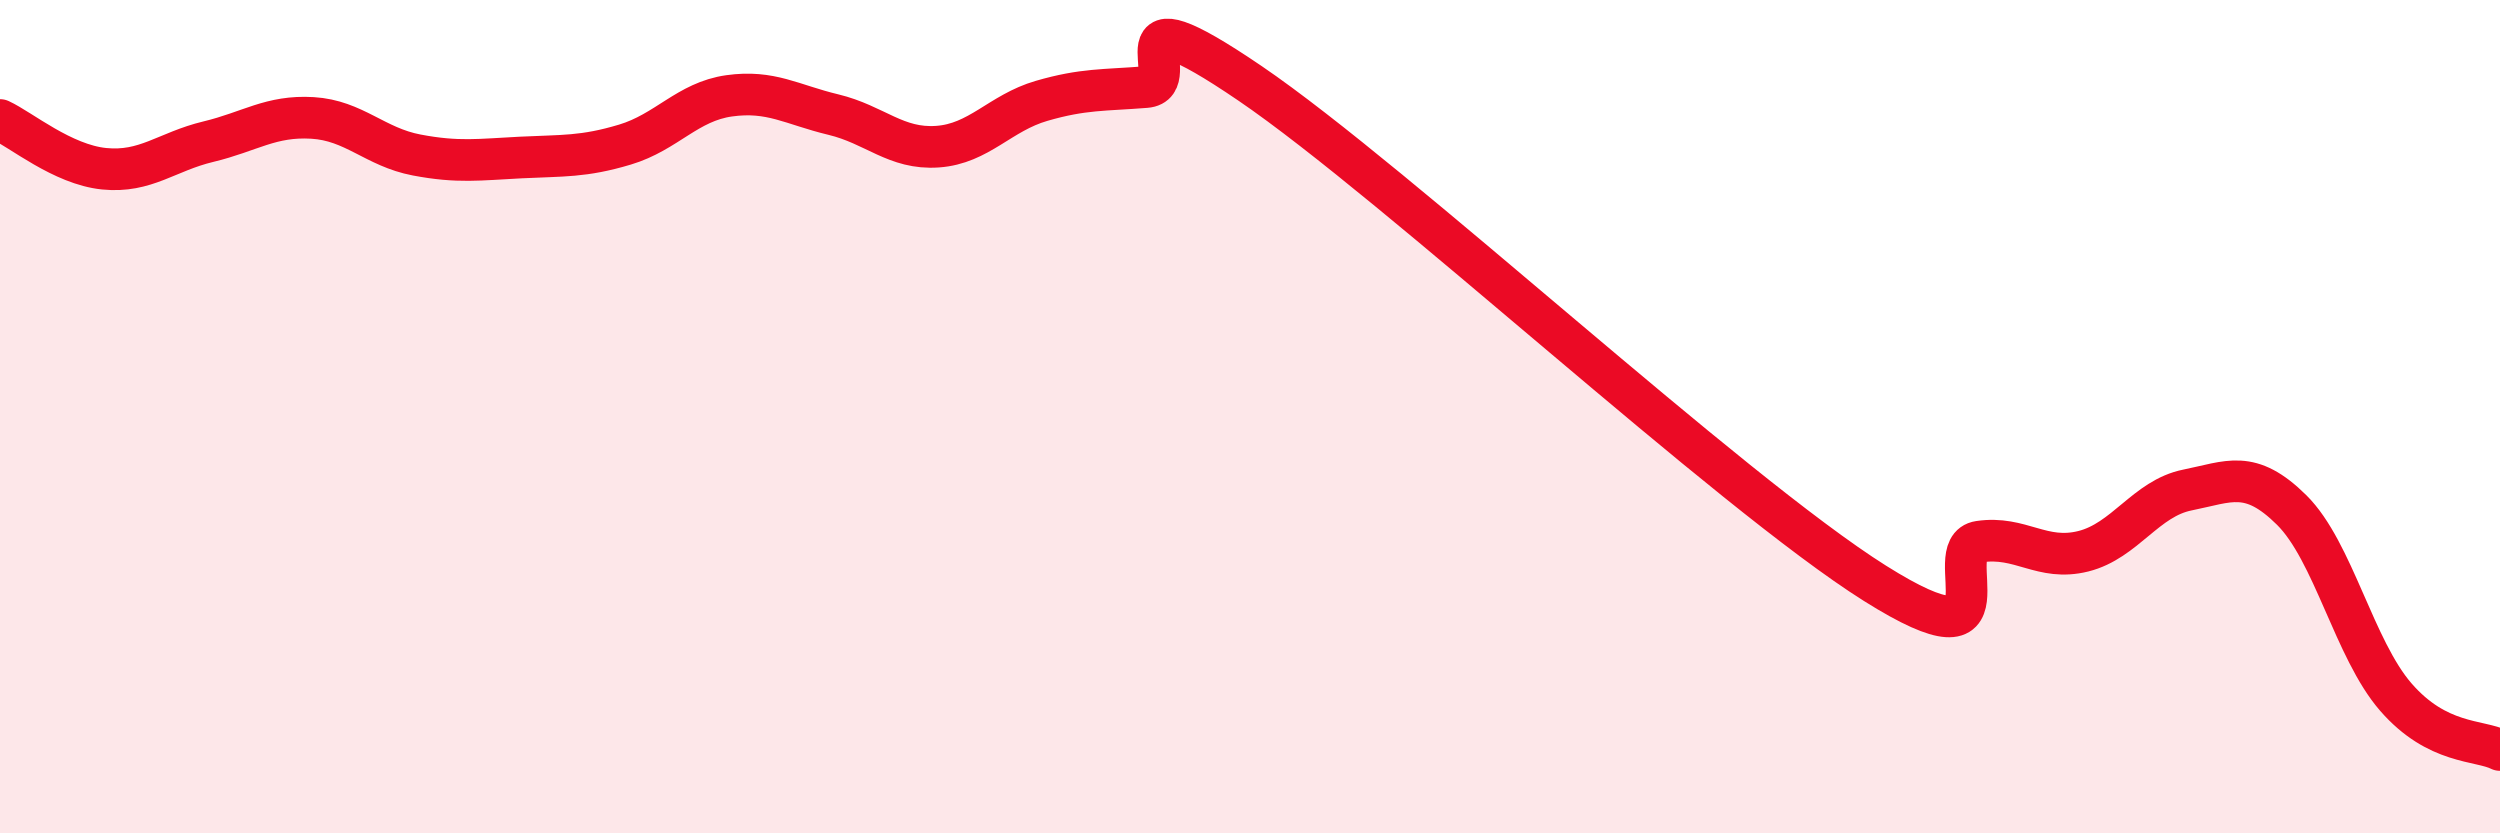
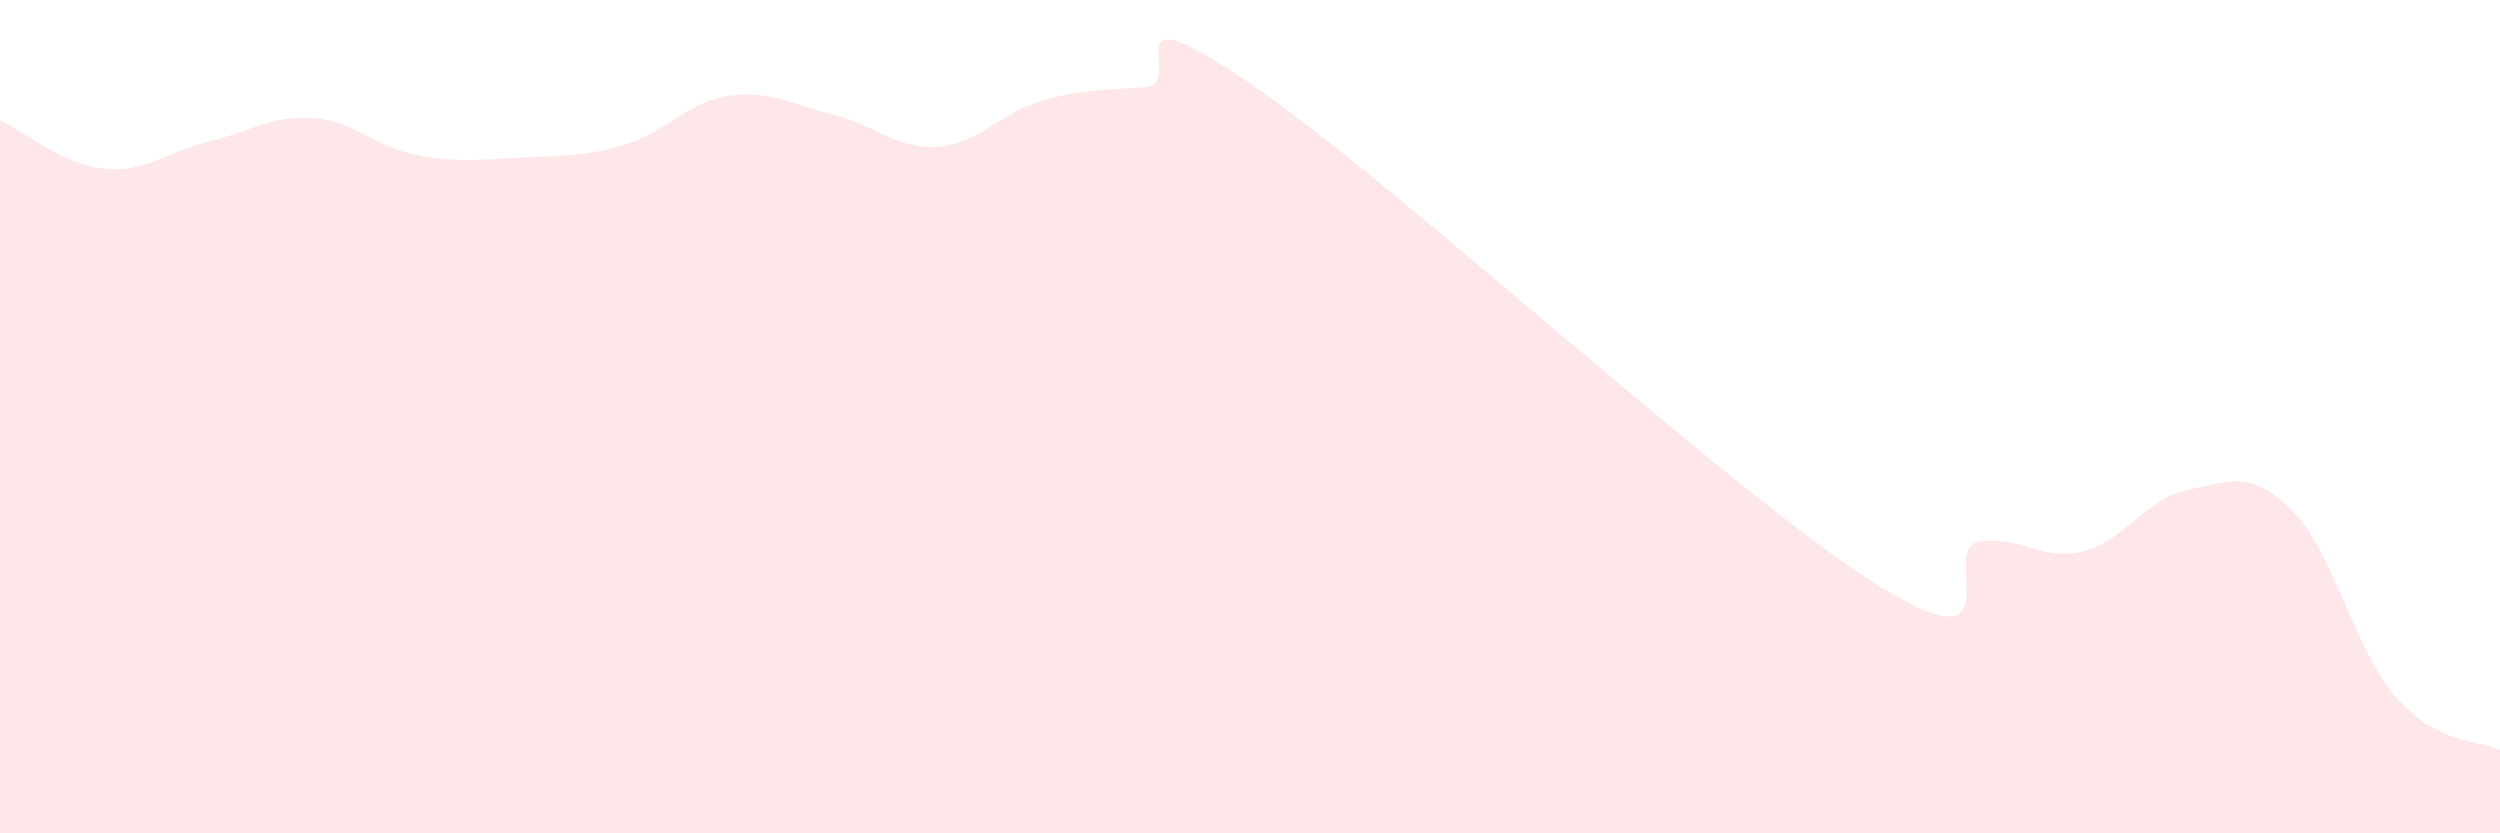
<svg xmlns="http://www.w3.org/2000/svg" width="60" height="20" viewBox="0 0 60 20">
  <path d="M 0,2.88 C 0.5,3.11 1.5,3.95 2.5,4.05 C 3.5,4.15 4,3.64 5,3.4 C 6,3.16 6.5,2.77 7.5,2.83 C 8.5,2.89 9,3.53 10,3.72 C 11,3.91 11.5,3.83 12.5,3.78 C 13.5,3.73 14,3.77 15,3.47 C 16,3.17 16.5,2.44 17.5,2.3 C 18.5,2.16 19,2.51 20,2.75 C 21,2.99 21.5,3.59 22.5,3.52 C 23.5,3.45 24,2.71 25,2.42 C 26,2.13 26.5,2.17 27.5,2.09 C 28.5,2.01 26.5,-0.38 30,2 C 33.5,4.38 41.5,11.8 45,14 C 48.5,16.2 46.5,13.15 47.5,13 C 48.5,12.85 49,13.48 50,13.23 C 51,12.98 51.5,11.96 52.5,11.76 C 53.5,11.56 54,11.25 55,12.24 C 56,13.23 56.5,15.58 57.5,16.73 C 58.5,17.88 59.5,17.75 60,18L60 20L0 20Z" fill="#EB0A25" opacity="0.1" stroke-linecap="round" stroke-linejoin="round" />
-   <path d="M 0,2.88 C 0.5,3.11 1.5,3.95 2.5,4.05 C 3.5,4.15 4,3.64 5,3.4 C 6,3.16 6.5,2.77 7.5,2.83 C 8.5,2.89 9,3.53 10,3.72 C 11,3.91 11.5,3.83 12.5,3.78 C 13.5,3.73 14,3.77 15,3.47 C 16,3.17 16.5,2.44 17.5,2.3 C 18.5,2.16 19,2.51 20,2.75 C 21,2.99 21.5,3.59 22.5,3.52 C 23.5,3.45 24,2.71 25,2.42 C 26,2.13 26.5,2.17 27.5,2.09 C 28.5,2.01 26.5,-0.38 30,2 C 33.5,4.38 41.5,11.8 45,14 C 48.5,16.2 46.5,13.15 47.5,13 C 48.5,12.85 49,13.48 50,13.23 C 51,12.98 51.5,11.96 52.5,11.76 C 53.5,11.56 54,11.25 55,12.24 C 56,13.23 56.5,15.58 57.5,16.73 C 58.5,17.88 59.5,17.75 60,18" stroke="#EB0A25" stroke-width="1" fill="none" stroke-linecap="round" stroke-linejoin="round" />
</svg>